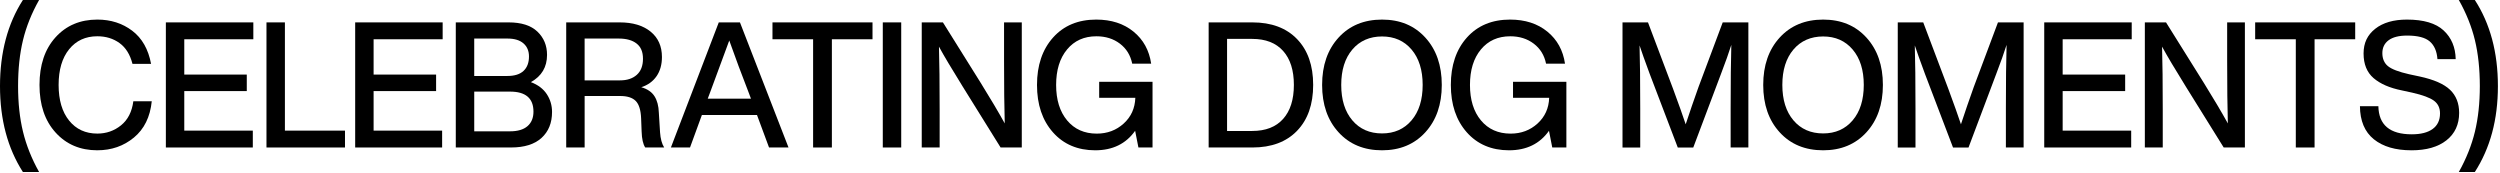
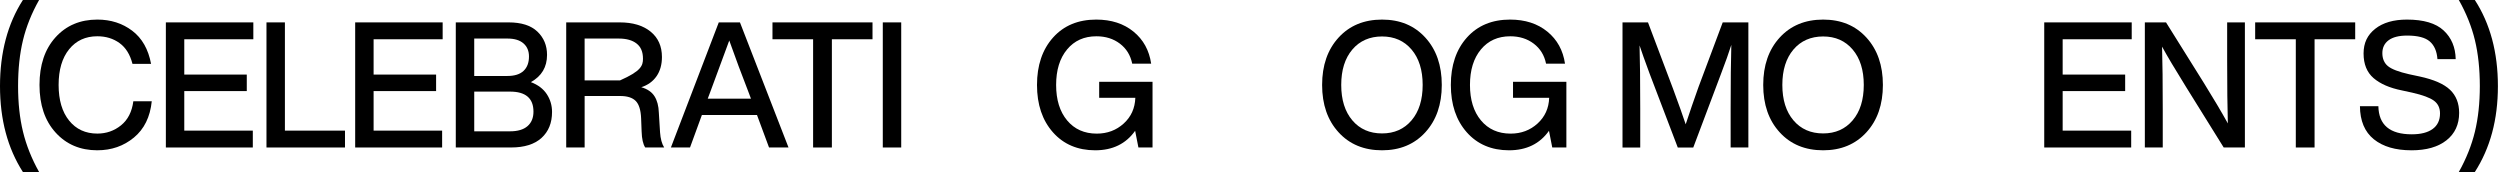
<svg xmlns="http://www.w3.org/2000/svg" width="884" height="61" viewBox="0 0 884 61" fill="none">
  <path d="M8.098 60.82C2.701 52.413 0 42.288 0 30.441C0 18.593 2.701 8.367 8.098 0H13.822C11.182 4.679 9.288 9.411 8.129 14.196C6.97 18.981 6.393 24.396 6.393 30.441C6.393 36.486 6.97 41.777 8.129 46.562C9.288 51.347 11.182 56.097 13.822 60.82H8.098Z" fill="black" />
  <path d="M34.424 53.144C28.374 53.144 23.453 51.052 19.659 46.87C15.861 42.689 13.967 37.076 13.967 30.035C13.967 22.994 15.853 17.381 19.628 13.2C23.404 9.019 28.335 6.926 34.424 6.926C39.173 6.926 43.284 8.243 46.752 10.869C50.224 13.499 52.444 17.403 53.418 22.58H46.844C45.994 19.267 44.461 16.813 42.249 15.218C40.037 13.623 37.429 12.825 34.424 12.825C30.242 12.825 26.916 14.359 24.44 17.421C21.964 20.487 20.726 24.691 20.726 30.031C20.726 35.371 21.964 39.578 24.44 42.641C26.916 45.707 30.242 47.236 34.424 47.236C37.592 47.236 40.381 46.262 42.795 44.315C45.209 42.367 46.659 39.53 47.148 35.803H53.665C53.096 41.354 50.995 45.628 47.364 48.633C43.729 51.638 39.42 53.136 34.428 53.136L34.424 53.144Z" fill="black" />
  <path d="M89.573 13.883H65.16V26.369H87.26V32.207H65.16V46.187H89.393V52.153H58.648V7.917H89.578V13.883H89.573Z" fill="black" />
  <path d="M100.738 46.187H121.988V52.153H94.226V7.917H100.742V46.187H100.738Z" fill="black" />
  <path d="M156.518 13.883H132.104V26.369H154.205V32.207H132.104V46.187H156.337V52.153H125.592V7.917H156.522V13.883H156.518Z" fill="black" />
  <path d="M187.716 29.039C190.232 29.991 192.109 31.41 193.347 33.295C194.585 35.181 195.202 37.283 195.202 39.6C195.202 43.451 193.964 46.509 191.488 48.765C189.012 51.021 185.421 52.148 180.711 52.148H161.166V7.917H179.856C184.363 7.917 187.752 9.005 190.025 11.177C192.299 13.354 193.435 16.095 193.435 19.408C193.435 23.717 191.528 26.924 187.712 29.039H187.716ZM179.438 13.632H167.687V26.863H179.438C181.953 26.863 183.852 26.264 185.13 25.061C186.408 23.862 187.047 22.162 187.047 19.967C187.047 18.02 186.399 16.478 185.099 15.341C183.799 14.204 181.914 13.632 179.438 13.632ZM180.35 46.434C183.068 46.434 185.13 45.822 186.531 44.601C187.932 43.381 188.633 41.671 188.633 39.477C188.633 34.754 185.87 32.392 180.354 32.392H167.691V46.434H180.354H180.35Z" fill="black" />
-   <path d="M233.389 46.747C233.552 49.069 234.037 50.866 234.852 52.153H228.155C227.384 50.994 226.956 49.108 226.877 46.5L226.696 41.777C226.573 38.878 225.934 36.847 224.78 35.688C223.621 34.529 221.806 33.947 219.329 33.947H206.728V52.148H200.212V7.917H219.149C223.735 7.917 227.366 9.005 230.045 11.177C232.724 13.354 234.063 16.346 234.063 20.157C234.063 22.849 233.424 25.118 232.146 26.96C230.869 28.801 229.071 30.097 226.758 30.841C228.908 31.462 230.463 32.52 231.415 34.009C232.367 35.498 232.887 37.446 232.966 39.847L233.393 46.742L233.389 46.747ZM219.263 28.418C221.739 28.418 223.709 27.766 225.167 26.462C226.626 25.158 227.357 23.263 227.357 20.778C227.357 18.293 226.604 16.584 225.106 15.403C223.603 14.222 221.493 13.632 218.774 13.632H206.72V28.418H219.263Z" fill="black" />
+   <path d="M233.389 46.747C233.552 49.069 234.037 50.866 234.852 52.153H228.155C227.384 50.994 226.956 49.108 226.877 46.5L226.696 41.777C226.573 38.878 225.934 36.847 224.78 35.688C223.621 34.529 221.806 33.947 219.329 33.947H206.728V52.148H200.212V7.917H219.149C223.735 7.917 227.366 9.005 230.045 11.177C232.724 13.354 234.063 16.346 234.063 20.157C234.063 22.849 233.424 25.118 232.146 26.96C230.869 28.801 229.071 30.097 226.758 30.841C228.908 31.462 230.463 32.52 231.415 34.009C232.367 35.498 232.887 37.446 232.966 39.847L233.393 46.742L233.389 46.747ZM219.263 28.418C226.626 25.158 227.357 23.263 227.357 20.778C227.357 18.293 226.604 16.584 225.106 15.403C223.603 14.222 221.493 13.632 218.774 13.632H206.72V28.418H219.263Z" fill="black" />
  <path d="M271.932 52.153L267.671 40.658H248.188L243.989 52.153H237.23L254.158 7.917H261.648L278.818 52.153H271.936H271.932ZM250.259 34.882H265.539L264.627 32.458C262.314 26.537 260.062 20.487 257.868 14.319C256.366 18.46 254.132 24.506 251.171 32.458L250.259 34.882Z" fill="black" />
  <path d="M308.519 7.917V13.883H294.151V52.153H287.516V13.883H273.148V7.917H308.523H308.519Z" fill="black" />
  <path d="M312.154 52.153V7.917H318.671V52.153H312.154Z" fill="black" />
-   <path d="M355.033 7.917H361.303V52.153H353.813L340.48 30.718C336.541 24.382 333.721 19.637 332.016 16.491C332.179 22.043 332.259 29.453 332.259 38.732V52.153H325.927V7.917H333.417L346.812 29.352C350.182 34.78 353.002 39.539 355.275 43.641C355.112 38.049 355.033 30.616 355.033 21.338V7.917Z" fill="black" />
  <path d="M388.66 28.916H407.535V52.153H402.543L401.384 46.249C398.137 50.844 393.427 53.144 387.258 53.144C381.09 53.144 376.067 51.021 372.313 46.778C368.56 42.535 366.683 36.953 366.683 30.035C366.683 23.118 368.582 17.487 372.375 13.262C376.169 9.036 381.253 6.926 387.629 6.926C392.947 6.926 397.339 8.345 400.811 11.182C404.283 14.019 406.363 17.8 407.05 22.518H400.353C399.745 19.536 398.291 17.174 396 15.438C393.704 13.698 390.937 12.83 387.69 12.83C383.346 12.83 379.887 14.381 377.31 17.491C374.732 20.598 373.446 24.783 373.446 30.04C373.446 35.296 374.746 39.481 377.341 42.588C379.936 45.694 383.43 47.249 387.814 47.249C391.546 47.249 394.722 46.06 397.344 43.676C399.961 41.297 401.331 38.261 401.455 34.573H388.668V28.92L388.66 28.916Z" fill="black" />
-   <path d="M442.844 7.917C449.581 7.917 454.846 9.886 458.644 13.821C462.437 17.756 464.336 23.162 464.336 30.035C464.336 36.908 462.437 42.314 458.644 46.249C454.85 50.184 449.581 52.153 442.844 52.153H427.379V7.917H442.844ZM442.782 46.311C447.532 46.311 451.176 44.892 453.709 42.054C456.247 39.217 457.516 35.212 457.516 30.031C457.516 24.849 456.247 20.849 453.709 18.011C451.171 15.174 447.527 13.755 442.782 13.755H433.891V46.311H442.782Z" fill="black" />
  <path d="M488.688 53.144C482.317 53.144 477.189 51.021 473.316 46.778C469.439 42.535 467.5 36.953 467.5 30.035C467.5 23.118 469.439 17.54 473.316 13.292C477.193 9.049 482.317 6.926 488.688 6.926C495.059 6.926 500.126 9.049 503.999 13.292C507.876 17.54 509.815 23.118 509.815 30.035C509.815 36.953 507.876 42.535 503.999 46.778C500.122 51.025 495.02 53.144 488.688 53.144ZM488.688 47.179C493.033 47.179 496.513 45.637 499.13 42.552C501.748 39.468 503.056 35.296 503.056 30.035C503.056 24.774 501.748 20.602 499.13 17.518C496.513 14.434 493.033 12.892 488.688 12.892C484.344 12.892 480.802 14.434 478.184 17.518C475.567 20.602 474.259 24.779 474.259 30.035C474.259 35.291 475.567 39.468 478.184 42.552C480.802 45.637 484.304 47.179 488.688 47.179Z" fill="black" />
  <path d="M534.995 28.916H553.87V52.153H548.878L547.719 46.249C544.472 50.844 539.762 53.144 533.594 53.144C527.426 53.144 522.403 51.021 518.649 46.778C514.895 42.535 513.018 36.953 513.018 30.035C513.018 23.118 514.917 17.487 518.711 13.262C522.504 9.036 527.589 6.926 533.964 6.926C539.282 6.926 543.675 8.345 547.147 11.182C550.619 14.019 552.698 17.8 553.386 22.518H546.689C546.08 19.536 544.627 17.174 542.335 15.438C540.04 13.698 537.273 12.83 534.026 12.83C529.681 12.83 526.223 14.381 523.645 17.491C521.068 20.598 519.781 24.783 519.781 30.04C519.781 35.296 521.081 39.481 523.676 42.588C526.271 45.694 529.765 47.249 534.149 47.249C537.881 47.249 541.058 46.06 543.679 43.676C546.296 41.297 547.667 38.261 547.79 34.573H535.004V28.92L534.995 28.916Z" fill="black" />
  <path d="M609.152 7.917H618.223V52.153H611.954V38.301C611.954 28.942 612.033 21.465 612.196 15.874C611.346 18.566 610.125 21.985 608.544 26.127L598.74 52.157H593.259L583.337 26.127C581.592 21.404 580.394 18.051 579.746 16.064C579.909 21.615 579.988 29.026 579.988 38.305V52.157H573.719V7.917H582.729L591.616 31.462C593.603 36.847 595.088 41.01 596.061 43.949C597.48 39.64 598.983 35.274 600.569 30.841L609.152 7.917Z" fill="black" />
  <path d="M644.664 53.144C638.293 53.144 633.164 51.021 629.291 46.778C625.414 42.535 623.476 36.953 623.476 30.035C623.476 23.118 625.414 17.54 629.291 13.292C633.169 9.049 638.293 6.926 644.664 6.926C651.035 6.926 656.102 9.049 659.975 13.292C663.852 17.54 665.791 23.118 665.791 30.035C665.791 36.953 663.852 42.535 659.975 46.778C656.097 51.025 650.995 53.144 644.664 53.144ZM644.664 47.179C649.008 47.179 652.489 45.637 655.106 42.552C657.723 39.468 659.032 35.296 659.032 30.035C659.032 24.774 657.723 20.602 655.106 17.518C652.489 14.434 649.008 12.892 644.664 12.892C640.32 12.892 636.777 14.434 634.16 17.518C631.543 20.602 630.234 24.779 630.234 30.035C630.234 35.291 631.543 39.468 634.16 42.552C636.777 45.637 640.28 47.179 644.664 47.179Z" fill="black" />
-   <path d="M706.48 7.917H715.552V52.153H709.282V38.301C709.282 28.942 709.361 21.465 709.524 15.874C708.674 18.566 707.453 21.985 705.872 26.127L696.068 52.157H690.587L680.665 26.127C678.92 21.404 677.722 18.051 677.074 16.064C677.237 21.615 677.317 29.026 677.317 38.305V52.157H671.047V7.917H680.057L688.944 31.462C690.931 36.847 692.416 41.01 693.39 43.949C694.808 39.64 696.311 35.274 697.897 30.841L706.48 7.917Z" fill="black" />
  <path d="M753.769 13.883H729.355V26.369H751.456V32.207H729.355V46.187H753.588V52.153H722.843V7.917H753.773V13.883H753.769Z" fill="black" />
  <path d="M787.523 7.917H793.793V52.153H786.302L772.97 30.718C769.031 24.382 766.211 19.637 764.506 16.491C764.669 22.043 764.748 29.453 764.748 38.732V52.153H758.417V7.917H765.907L779.301 29.352C782.672 34.78 785.492 39.539 787.765 43.641C787.602 38.049 787.523 30.616 787.523 21.338V7.917Z" fill="black" />
  <path d="M832.799 7.917V13.883H818.431V52.153H811.796V13.883H797.428V7.917H832.803H832.799Z" fill="black" />
  <path d="M852.678 53.144C847.034 53.144 842.602 51.84 839.376 49.232C836.151 46.624 834.517 42.729 834.477 37.552H840.993C841.117 44.178 845.051 47.492 852.806 47.492C856.013 47.492 858.476 46.861 860.204 45.597C861.926 44.333 862.79 42.5 862.79 40.098C862.79 38.151 862.067 36.648 860.626 35.595C859.186 34.538 856.639 33.599 852.987 32.767L849.272 31.96C844.968 31.093 841.641 29.643 839.288 27.612C836.936 25.585 835.759 22.681 835.759 18.914C835.759 15.147 837.129 12.358 839.87 10.186C842.61 8.014 846.356 6.926 851.105 6.926C856.992 6.926 861.314 8.212 864.072 10.777C866.83 13.345 868.253 16.72 868.333 20.901H861.878C861.675 18.126 860.772 16.046 859.168 14.658C857.564 13.27 854.894 12.579 851.162 12.579C848.281 12.579 846.1 13.129 844.62 14.226C843.139 15.324 842.399 16.848 842.399 18.791C842.399 20.734 843.06 22.311 844.377 23.387C845.695 24.466 848.184 25.418 851.837 26.246L855.612 27.052C860.604 28.132 864.178 29.691 866.328 31.745C868.478 33.793 869.553 36.521 869.553 39.913C869.553 44.015 868.059 47.245 865.077 49.606C862.094 51.968 857.961 53.149 852.687 53.149L852.678 53.144Z" fill="black" />
  <path d="M869.438 60.82C872.078 56.097 873.972 51.347 875.131 46.562C876.29 41.777 876.867 36.407 876.867 30.441C876.867 24.475 876.29 18.977 875.131 14.196C873.972 9.416 872.078 4.679 869.438 0H875.1C880.537 8.407 883.26 18.553 883.26 30.441C883.26 42.328 880.542 52.33 875.1 60.82H869.438Z" fill="black" />
</svg>